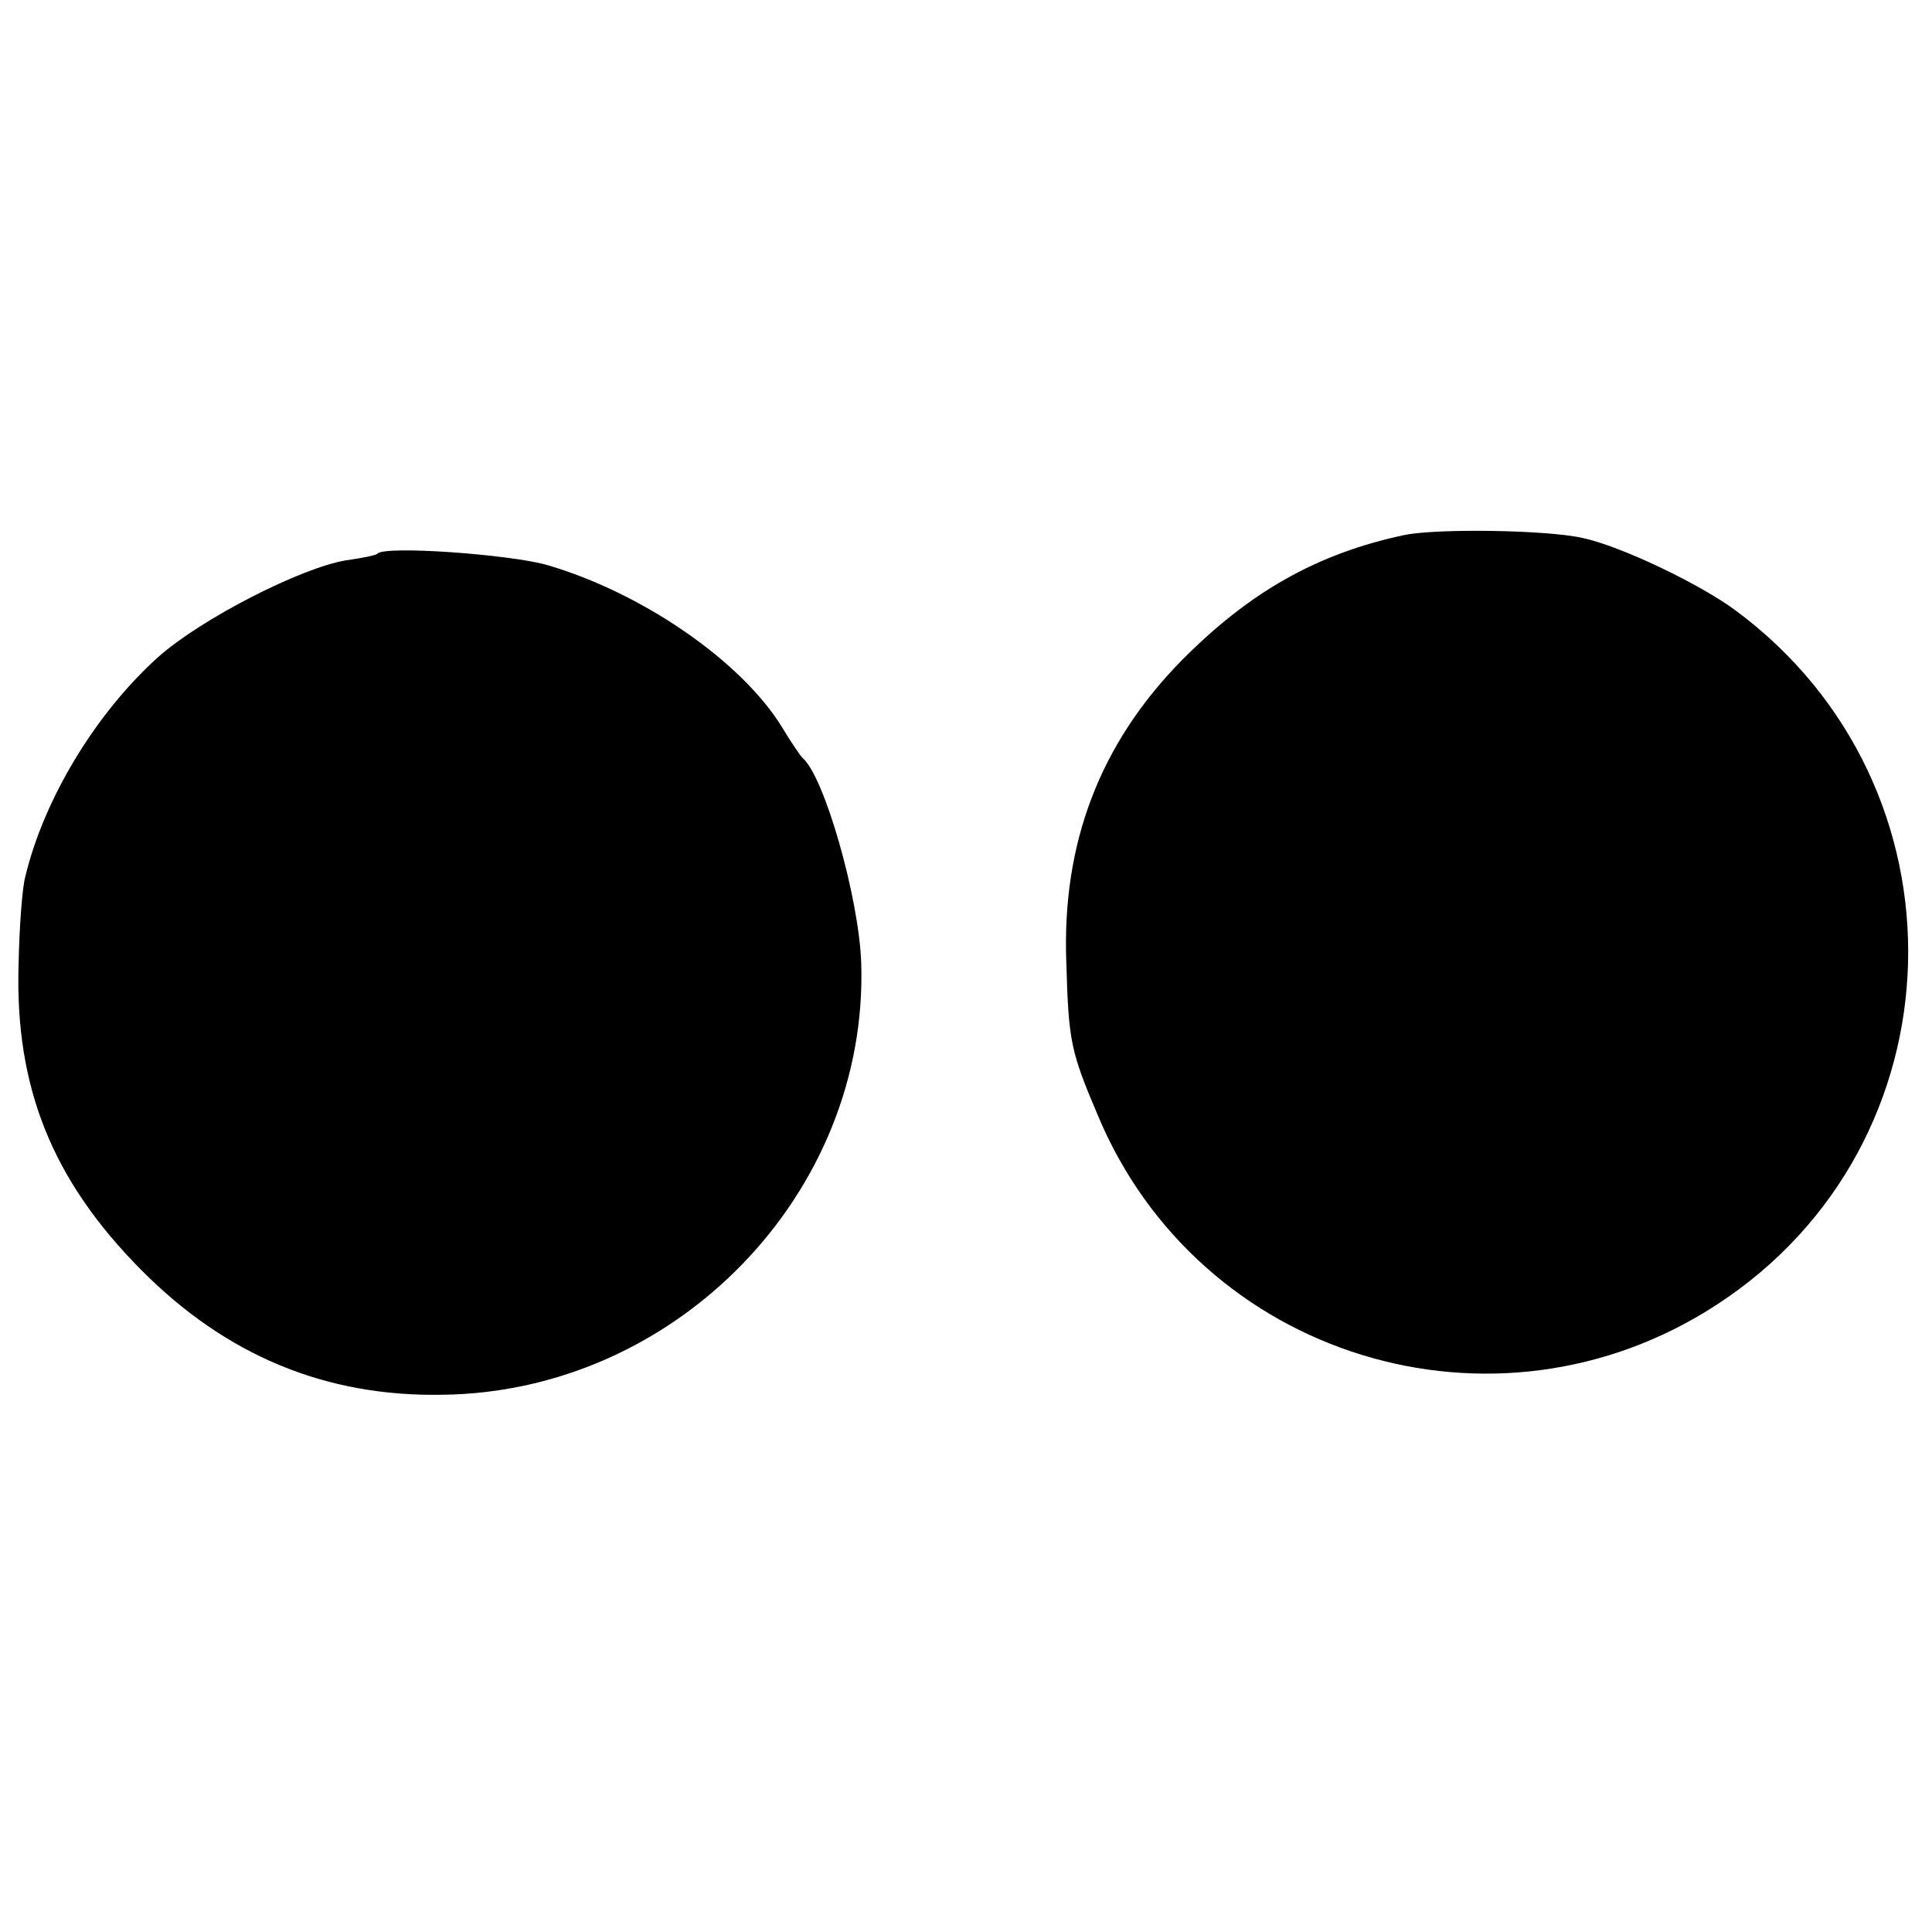
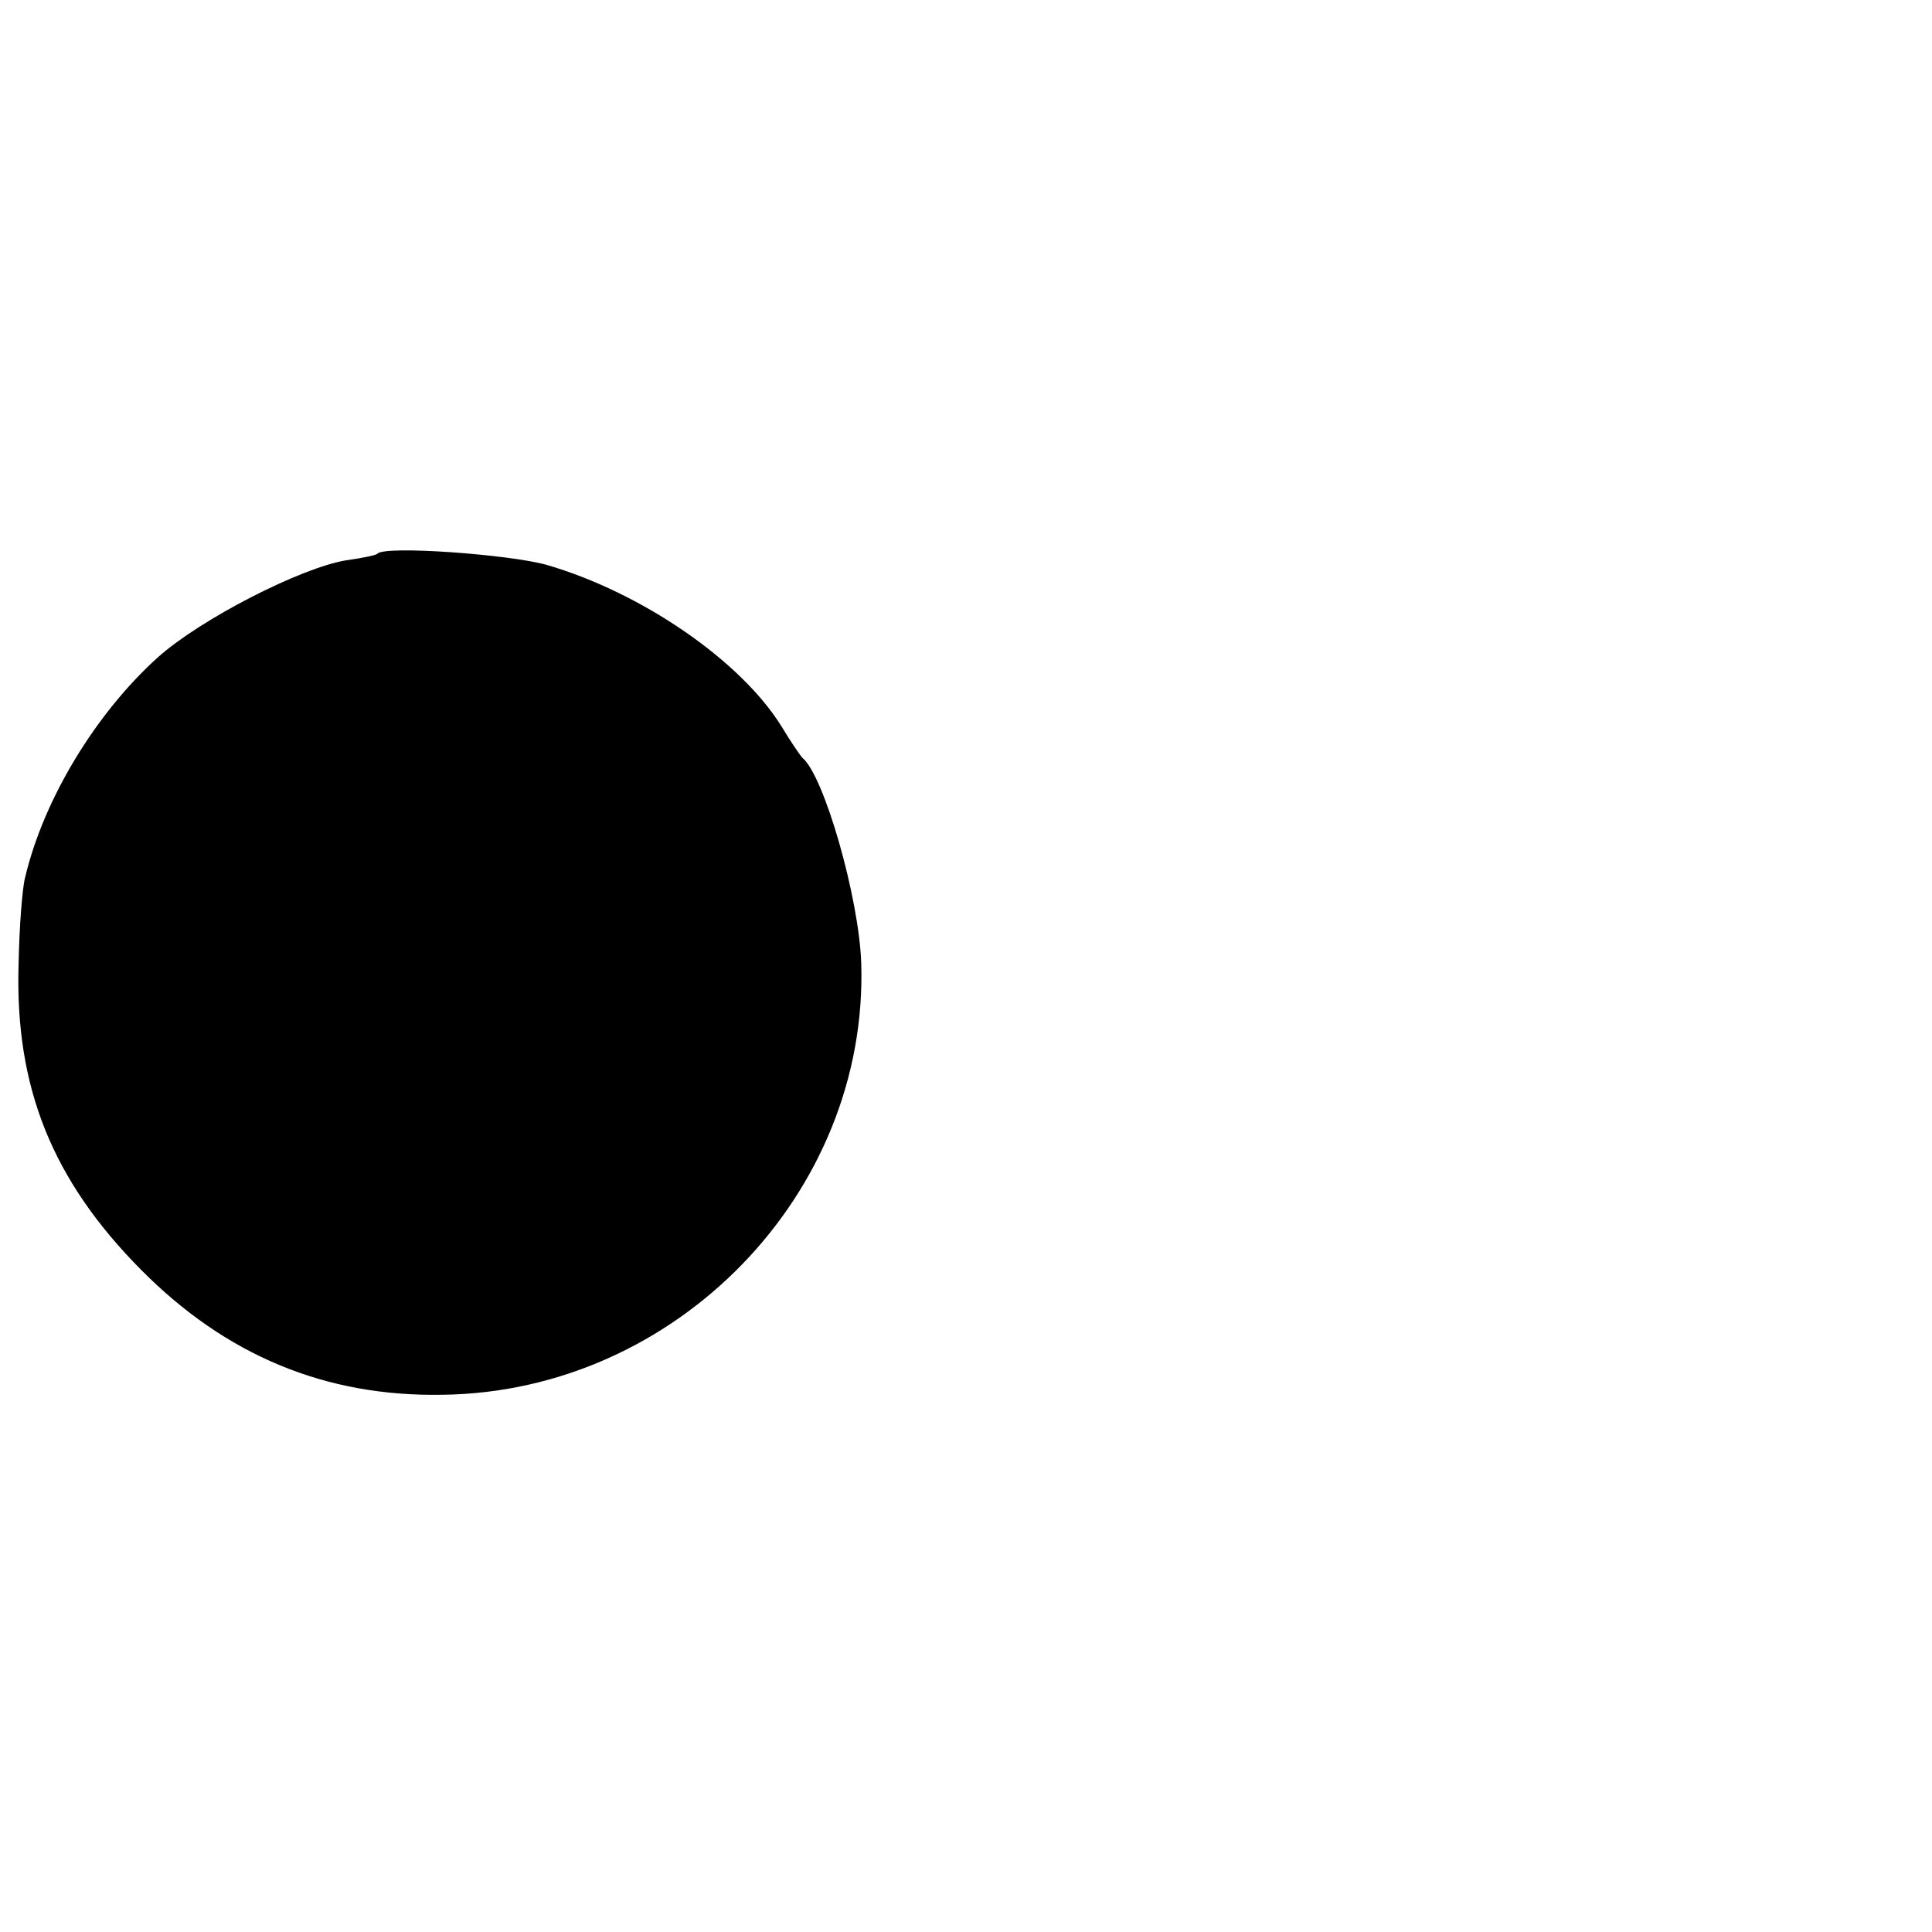
<svg xmlns="http://www.w3.org/2000/svg" version="1.0" width="260pt" height="260pt" viewBox="0 0 260 260" preserveAspectRatio="xMidYMid meet">
  <g transform="translate(0,260) scale(0.1,-0.1)" fill="#000000" stroke="none">
-     <path d="M1890 1880 c-118 -25 -209 -77 -300 -169 -110 -112 -161 -246 -155 -406 3 -107 6 -120 42 -205 136 -327 535 -450 833 -256 333 216 346 698 25 935 -49 36 -154 86 -205 97 -49 11 -196 13 -240 4z" />
    <path d="M508 1855 c-1 -2 -20 -6 -42 -9 -61 -10 -196 -79 -254 -131 -83 -75 -153 -190 -178 -295 -4 -14 -8 -67 -9 -118 -5 -165 45 -290 165 -411 114 -115 248 -171 406 -168 314 4 573 271 563 581 -3 88 -50 252 -79 276 -3 3 -16 22 -28 42 -55 89 -189 181 -317 218 -51 14 -216 26 -227 15z" />
  </g>
</svg>